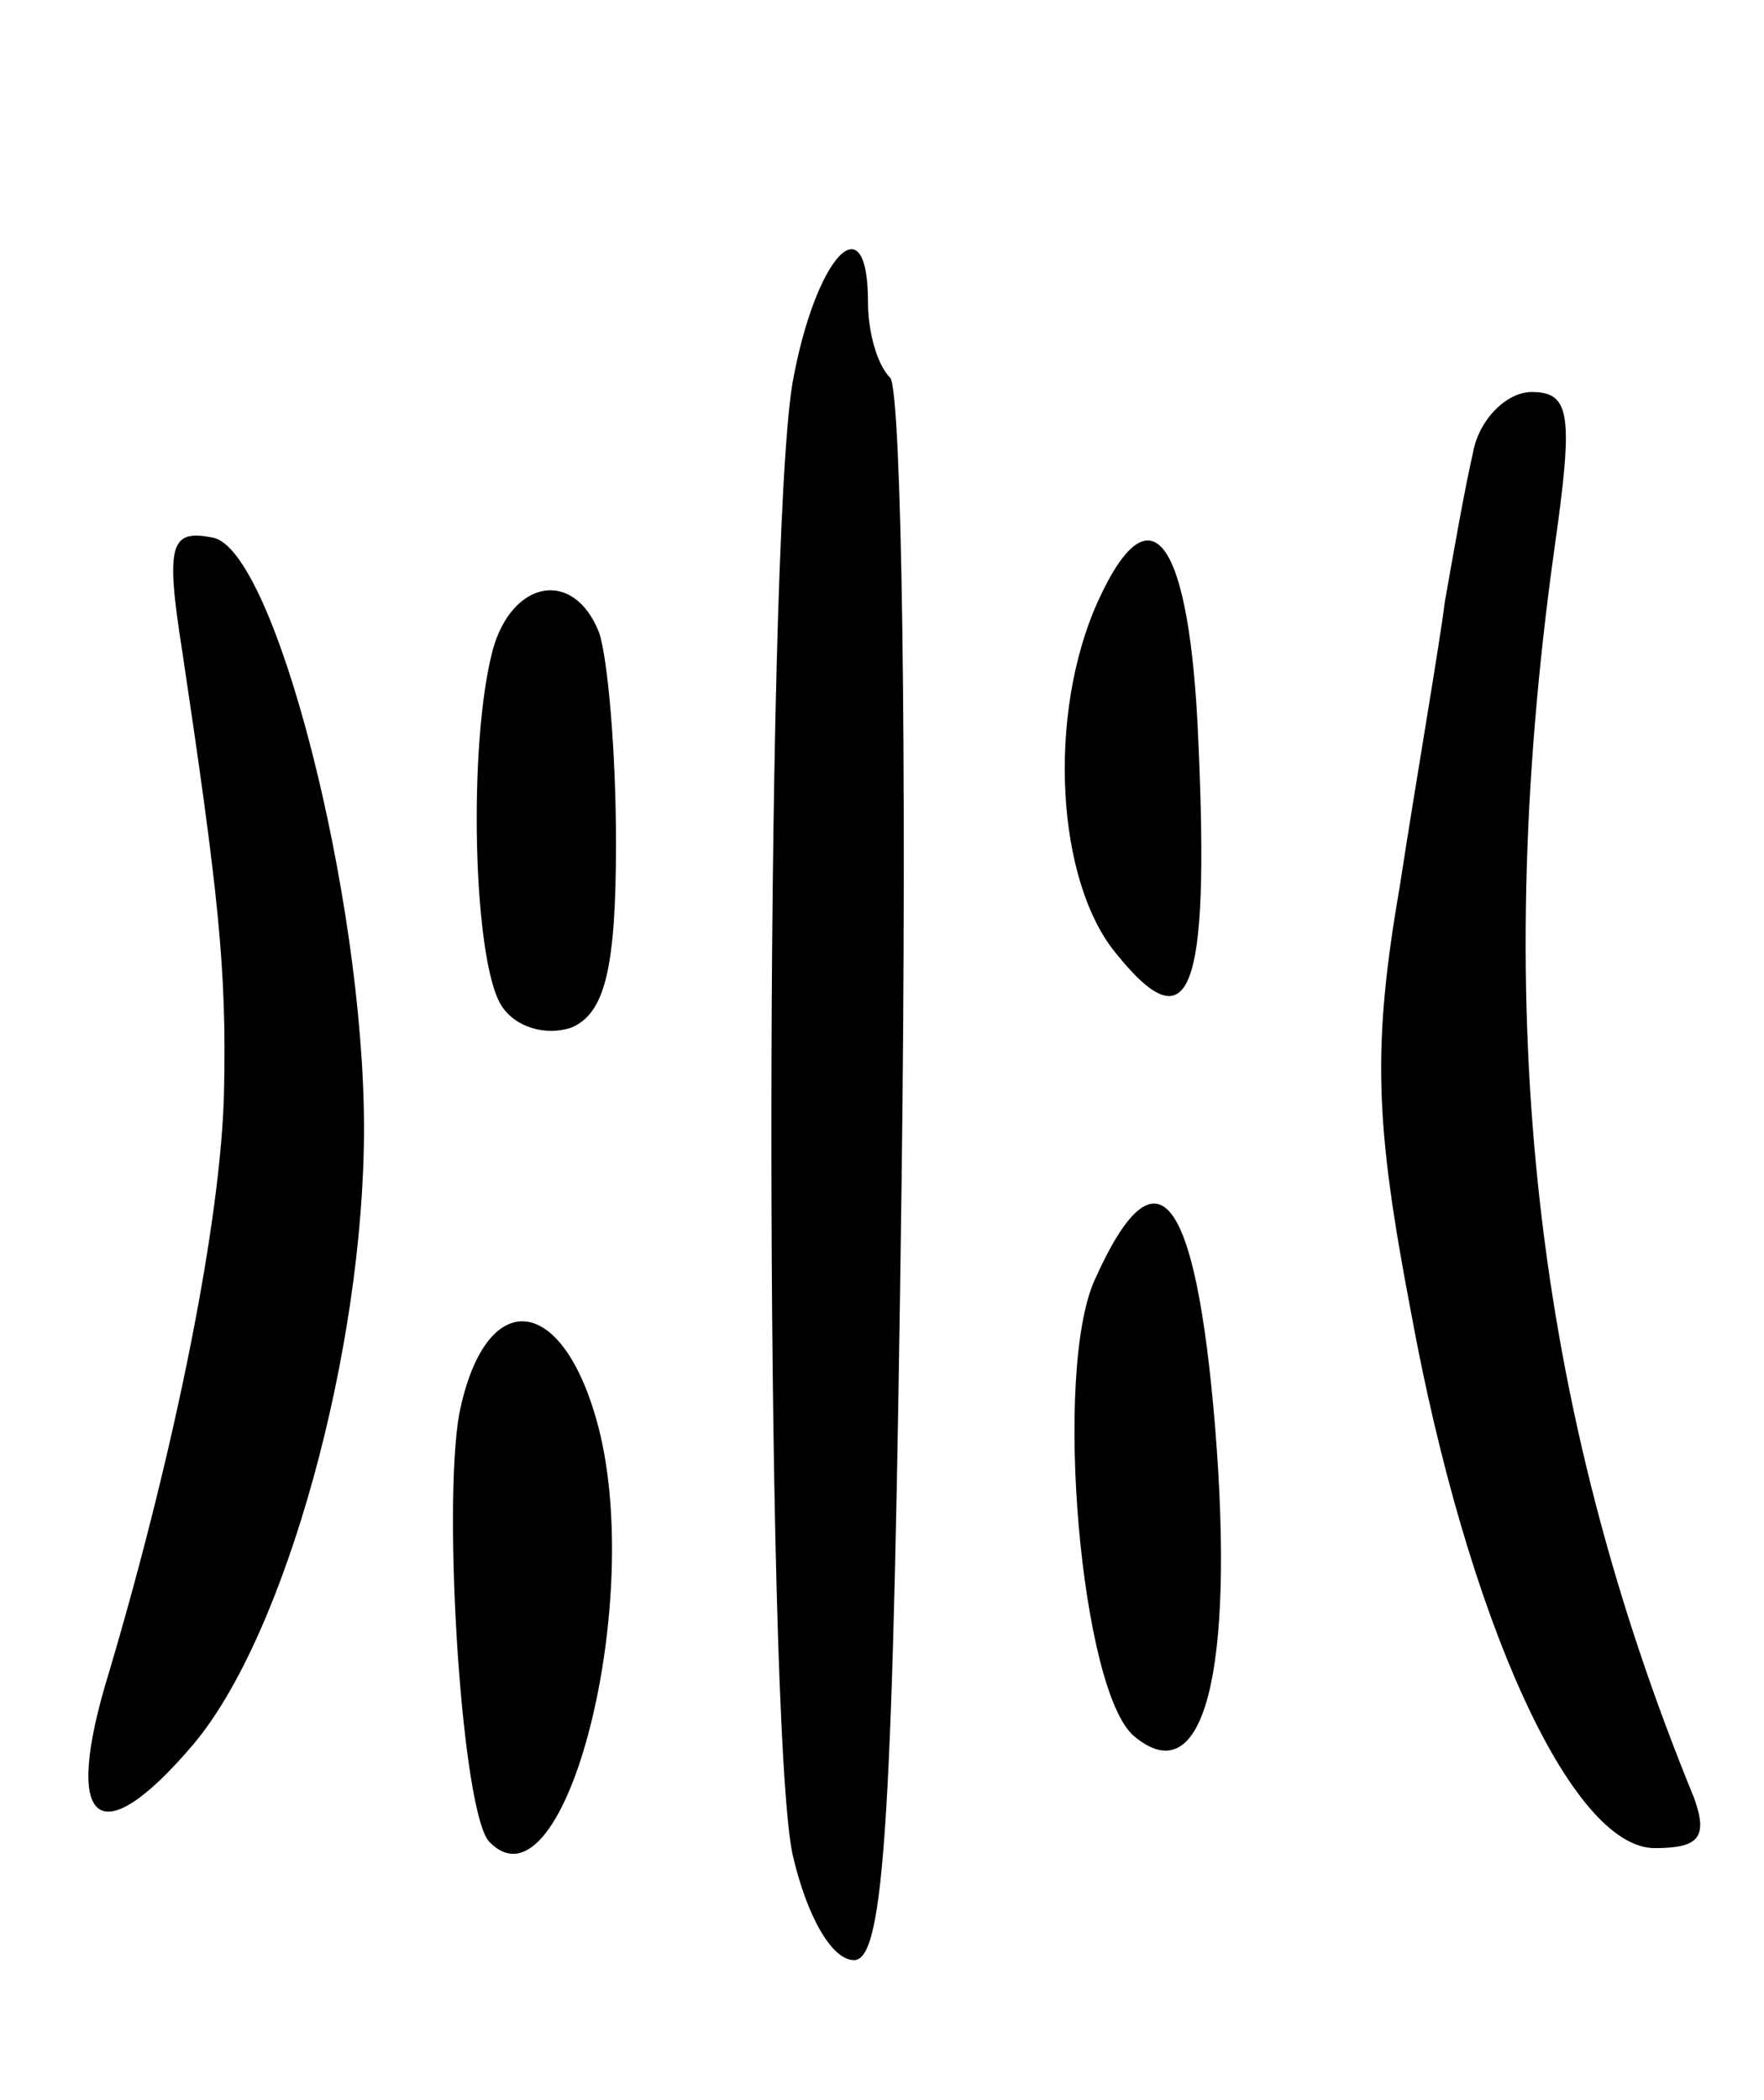
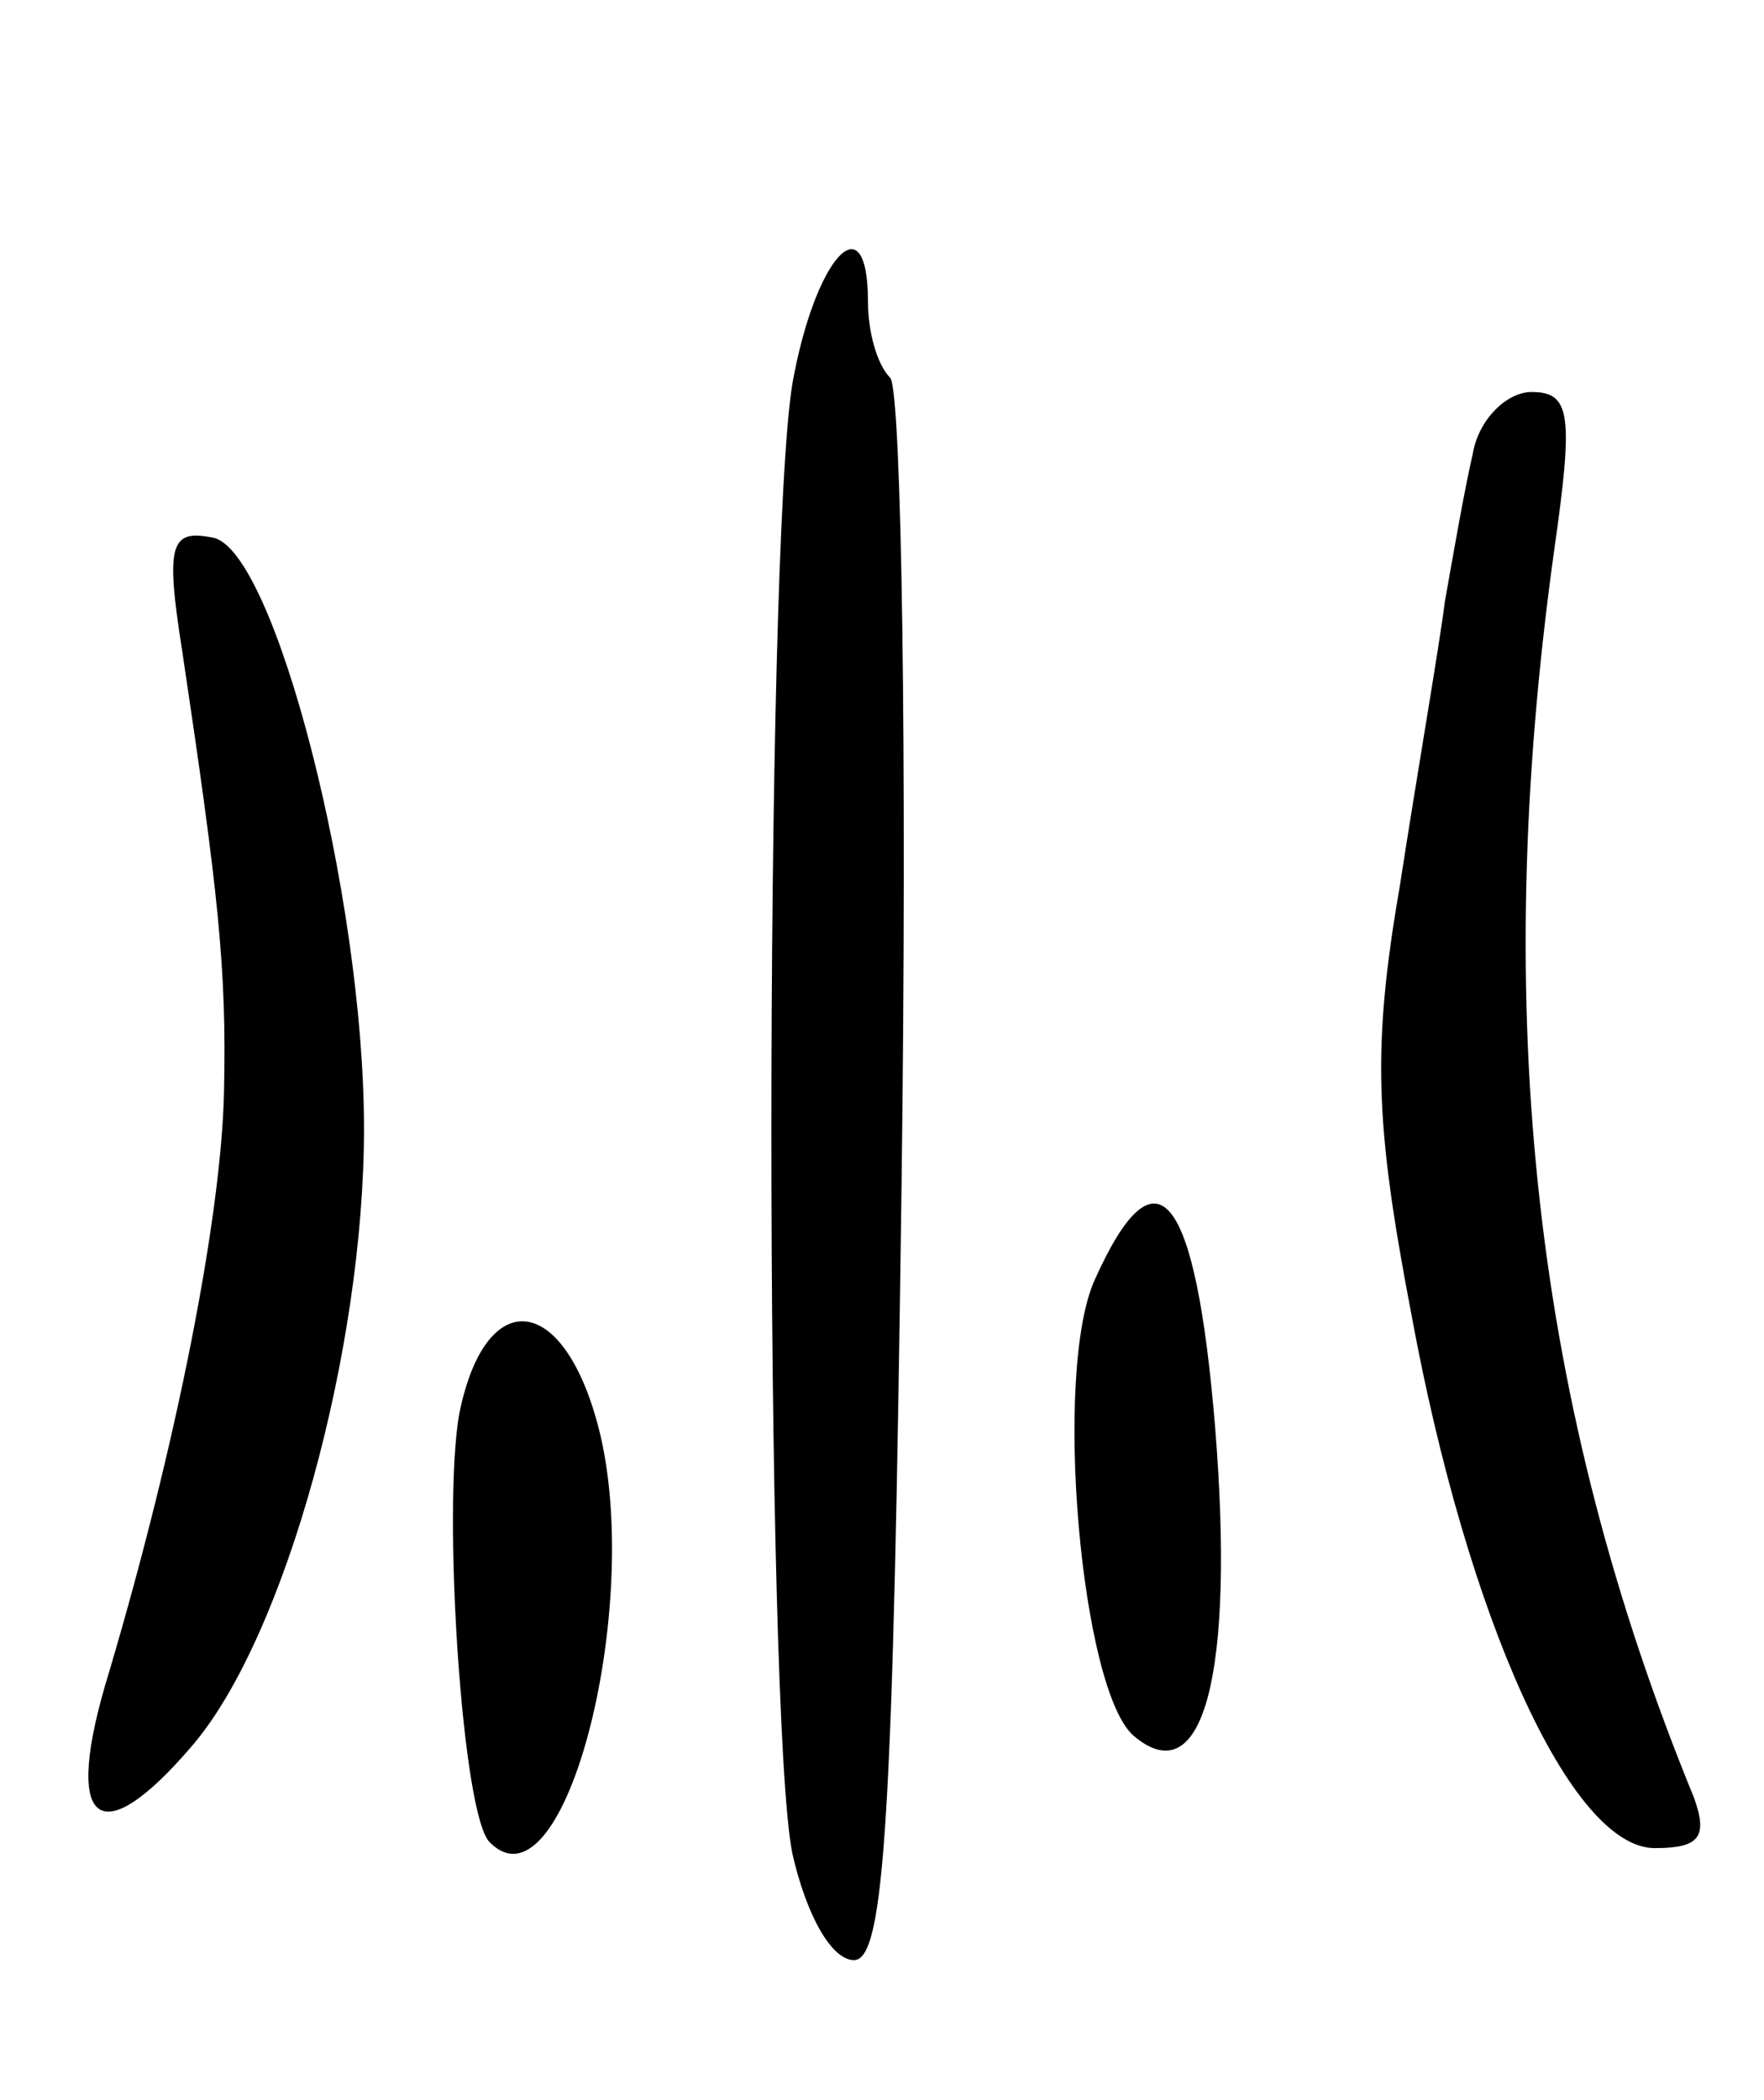
<svg xmlns="http://www.w3.org/2000/svg" version="1.0" width="63" height="75" viewBox="0 0 63 75">
  <g transform="translate(0,75) scale(0.1,-0.1)">
    <path d="M283 613 c-10 -61 -10 -476 0 -525 5 -22 14 -38 22 -38 11 0 14 51 17 278 2 152 0 281 -4 287 -5 5 -8 17 -8 27 0 37 -19 16 -27 -29z" />
    <path d="M526 588 c-3 -13 -7 -36 -10 -53 -2 -16 -10 -62 -16 -101 -10 -58 -9 -85 4 -153 20 -109 57 -191 87 -191 16 0 19 4 14 18 -57 139 -73 279 -50 445 7 49 6 57 -8 57 -9 0 -19 -10 -21 -22z" />
    <path d="M65 518 c13 -87 16 -114 15 -158 -1 -45 -17 -126 -41 -207 -17 -55 -4 -66 30 -26 33 39 61 141 61 220 0 83 -32 207 -54 211 -15 3 -17 -2 -11 -40z" />
-     <path d="M392 535 c-18 -40 -15 -100 7 -126 26 -32 33 -14 29 76 -3 73 -17 92 -36 50z" />
-     <path d="M176 518 c-9 -34 -7 -111 3 -127 5 -8 16 -11 25 -8 12 5 16 21 16 66 0 33 -3 66 -6 75 -9 23 -31 19 -38 -6z" />
    <path d="M391 293 c-15 -33 -5 -147 14 -163 25 -21 36 23 29 110 -7 85 -21 102 -43 53z" />
    <path d="M164 245 c-6 -34 1 -144 11 -153 27 -27 56 88 38 151 -13 46 -40 47 -49 2z" />
  </g>
</svg>